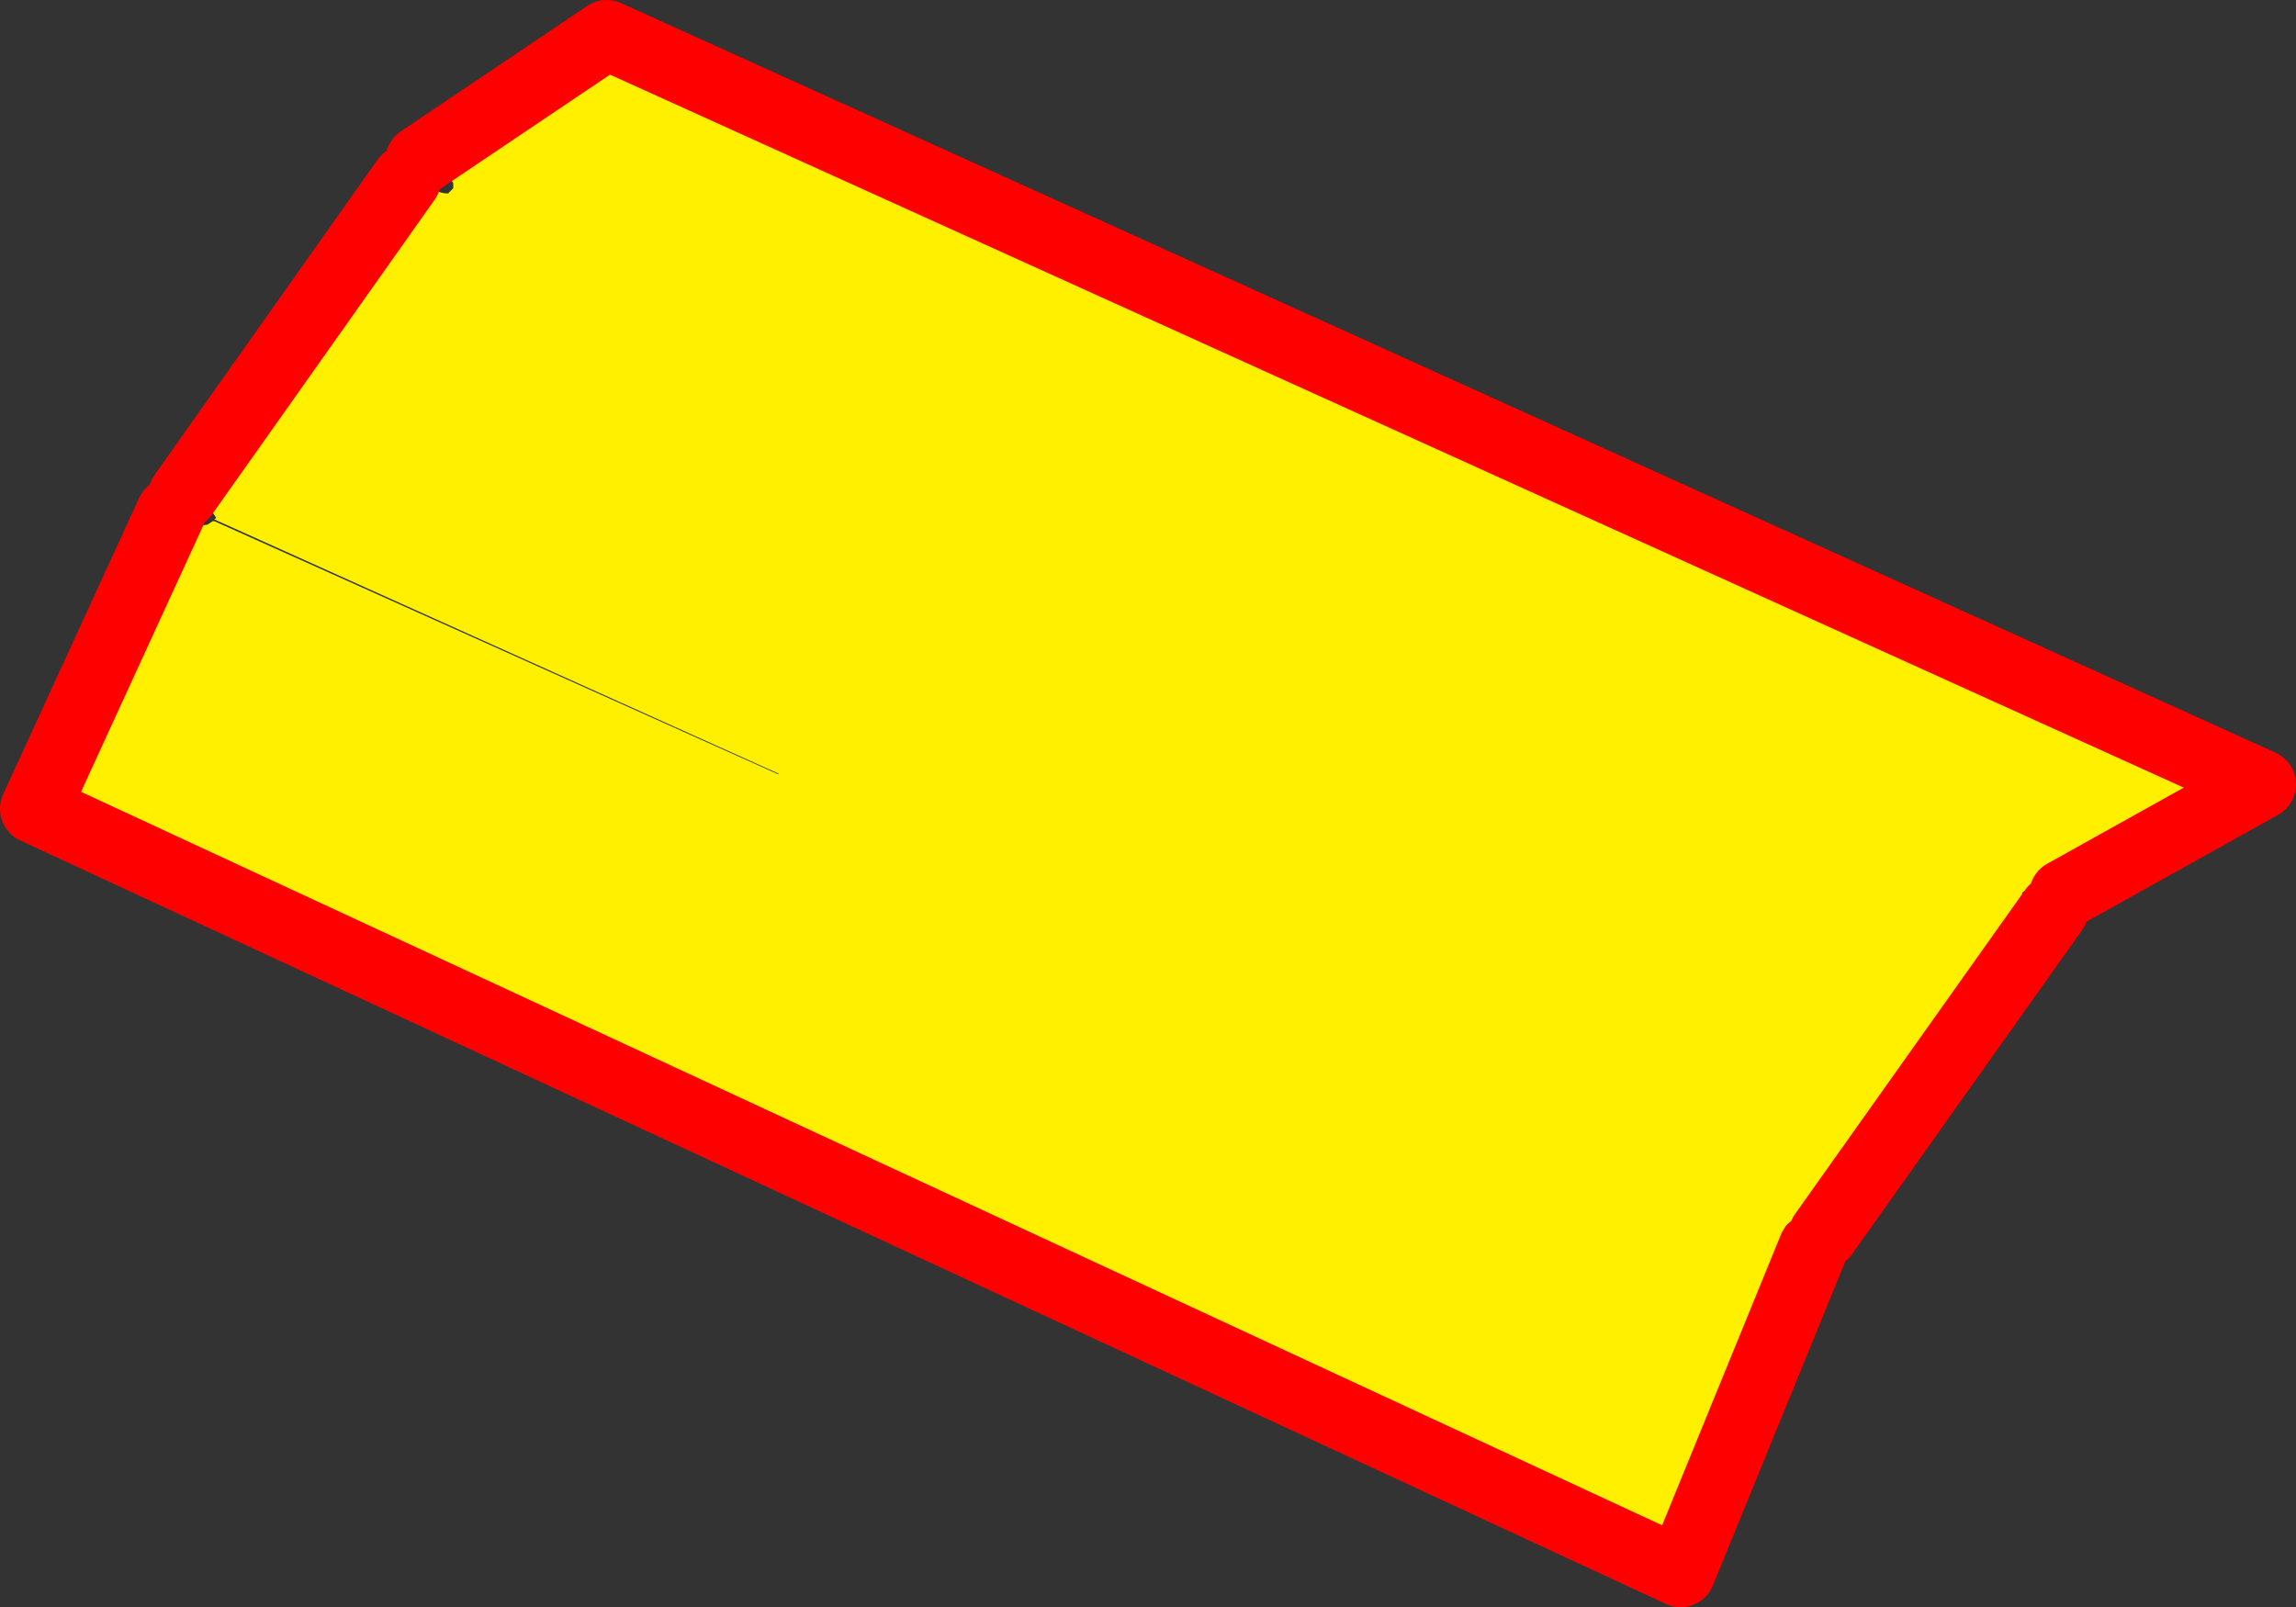
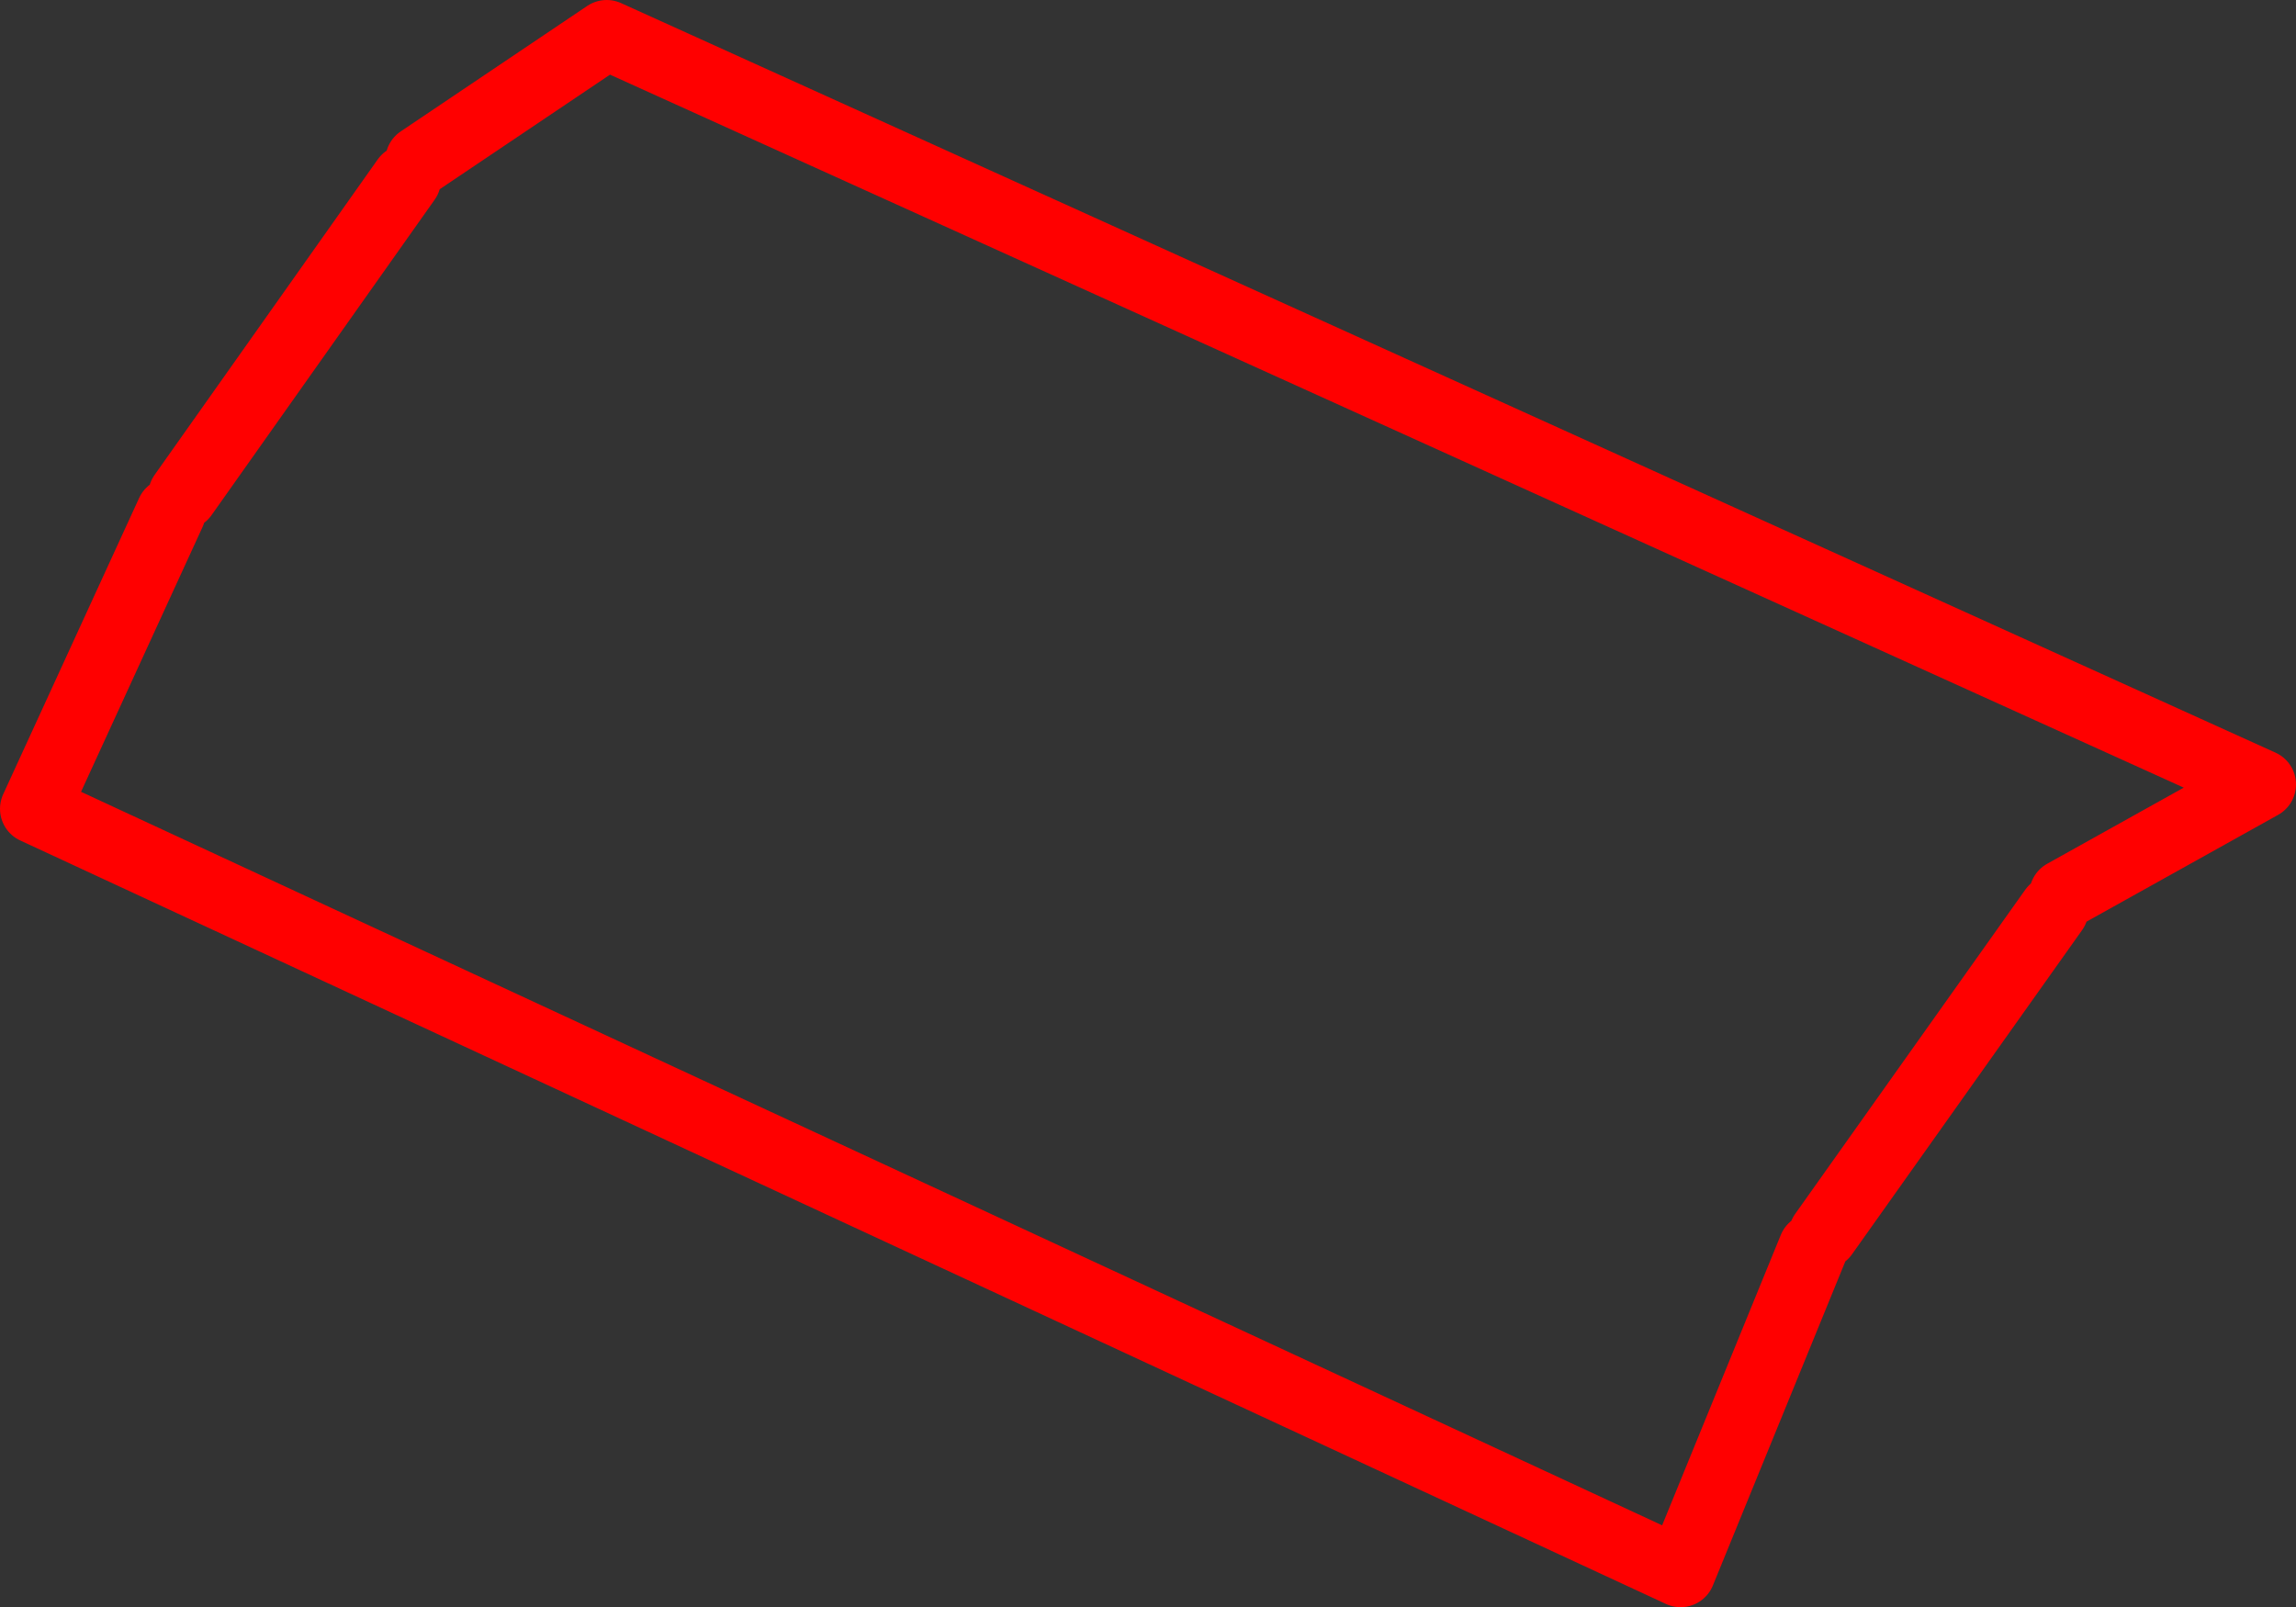
<svg xmlns="http://www.w3.org/2000/svg" height="46.1px" width="65.85px">
  <rect width="100%" height="100%" fill="#333333" stroke="none" />
  <g transform="matrix(1.0, 0.0, 0.0, 1.0, -334.65, -377.3)">
-     <path d="M339.55 392.0 L339.7 392.0 339.75 392.05 Q340.05 392.45 340.6 392.35 L340.75 392.25 340.8 392.25 356.95 399.5 357.0 399.5 340.8 392.2 340.85 392.15 340.75 392.0 340.2 391.8 340.15 391.7 339.9 391.5 346.3 382.45 346.85 382.5 346.9 382.55 Q347.15 382.85 347.5 382.85 L347.65 382.7 347.65 382.55 347.55 382.4 347.05 382.0 346.7 381.9 352.05 378.3 399.5 399.8 393.85 402.95 393.65 402.8 393.5 402.75 392.9 402.75 392.65 402.9 392.65 403.0 392.7 403.1 Q393.0 403.4 393.45 403.3 L393.55 403.4 386.95 412.7 386.1 412.35 Q385.95 412.35 385.85 412.5 L385.85 412.6 385.9 412.7 Q386.1 412.9 386.35 412.9 L386.5 413.0 386.65 413.1 382.85 422.4 335.65 400.5 339.55 392.0" fill="#fff000" fill-rule="evenodd" stroke="none" />
    <path d="M339.55 392.0 L335.65 400.5 382.85 422.4 386.65 413.1 M386.95 412.7 L393.55 403.4 M393.85 402.95 L399.5 399.8 352.05 378.3 346.7 381.9 M346.3 382.45 L339.9 391.5" fill="none" stroke="#ff0000" stroke-linecap="round" stroke-linejoin="round" stroke-width="2.0" />
  </g>
</svg>